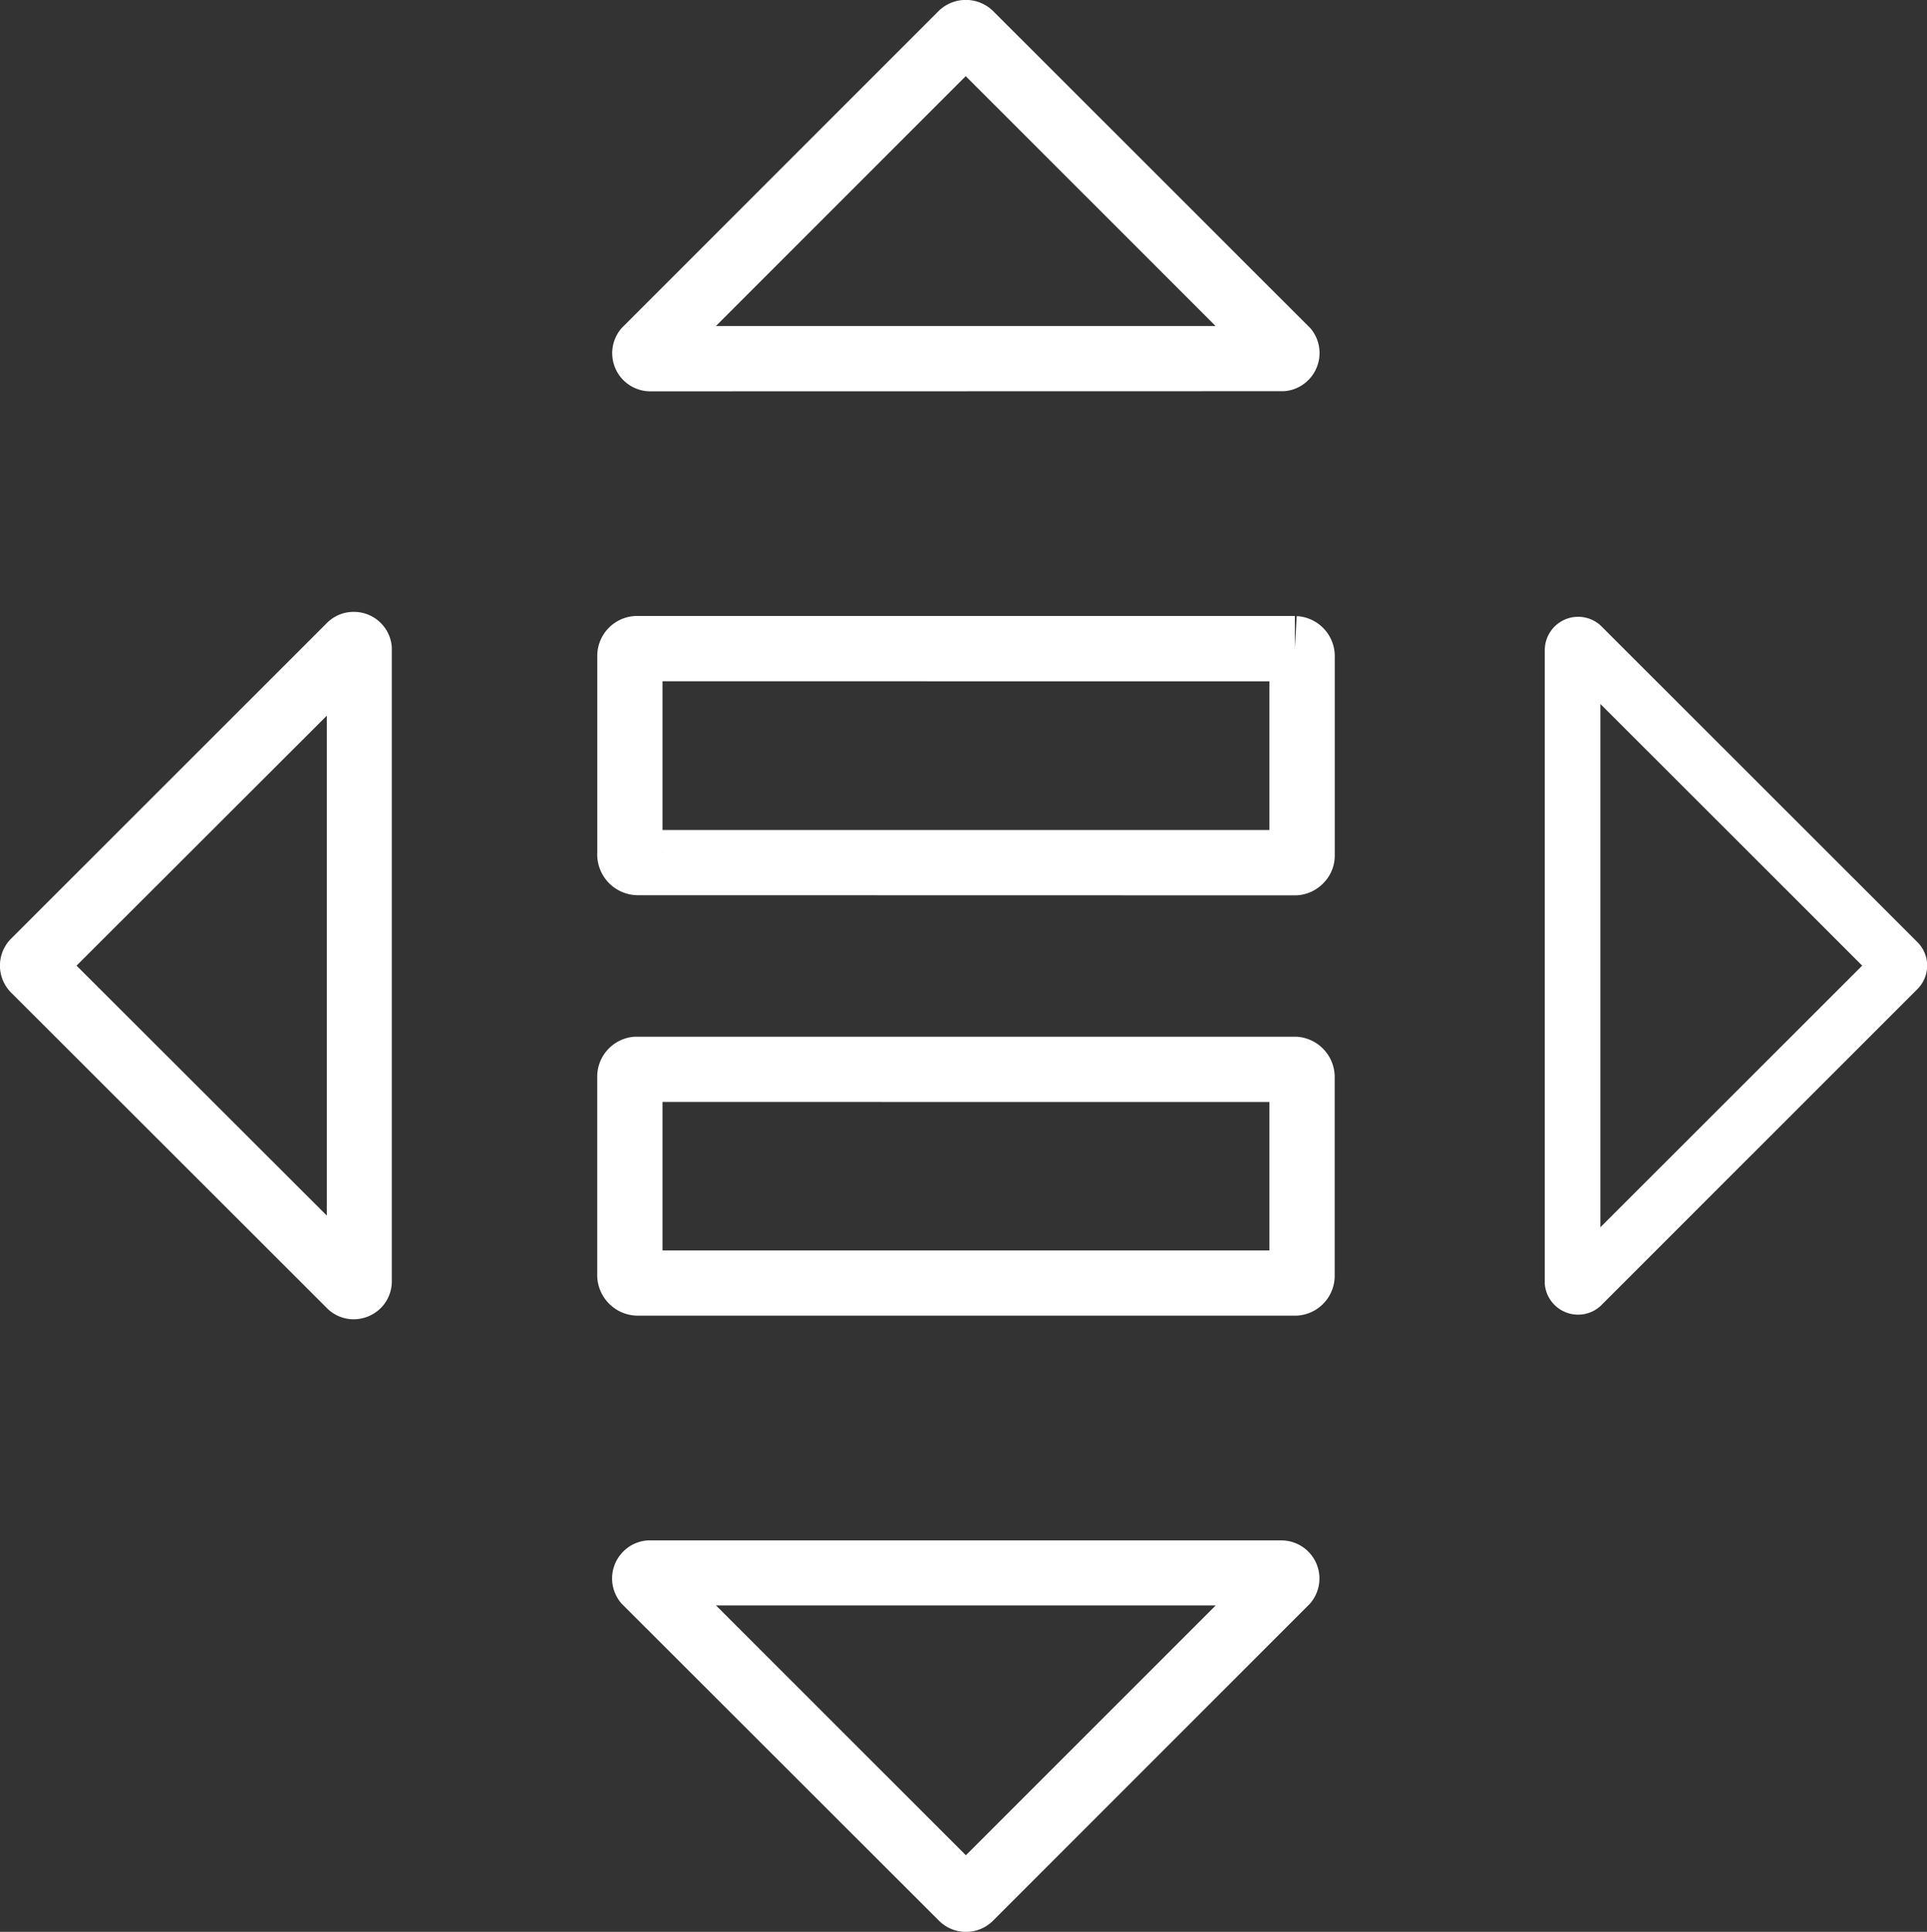
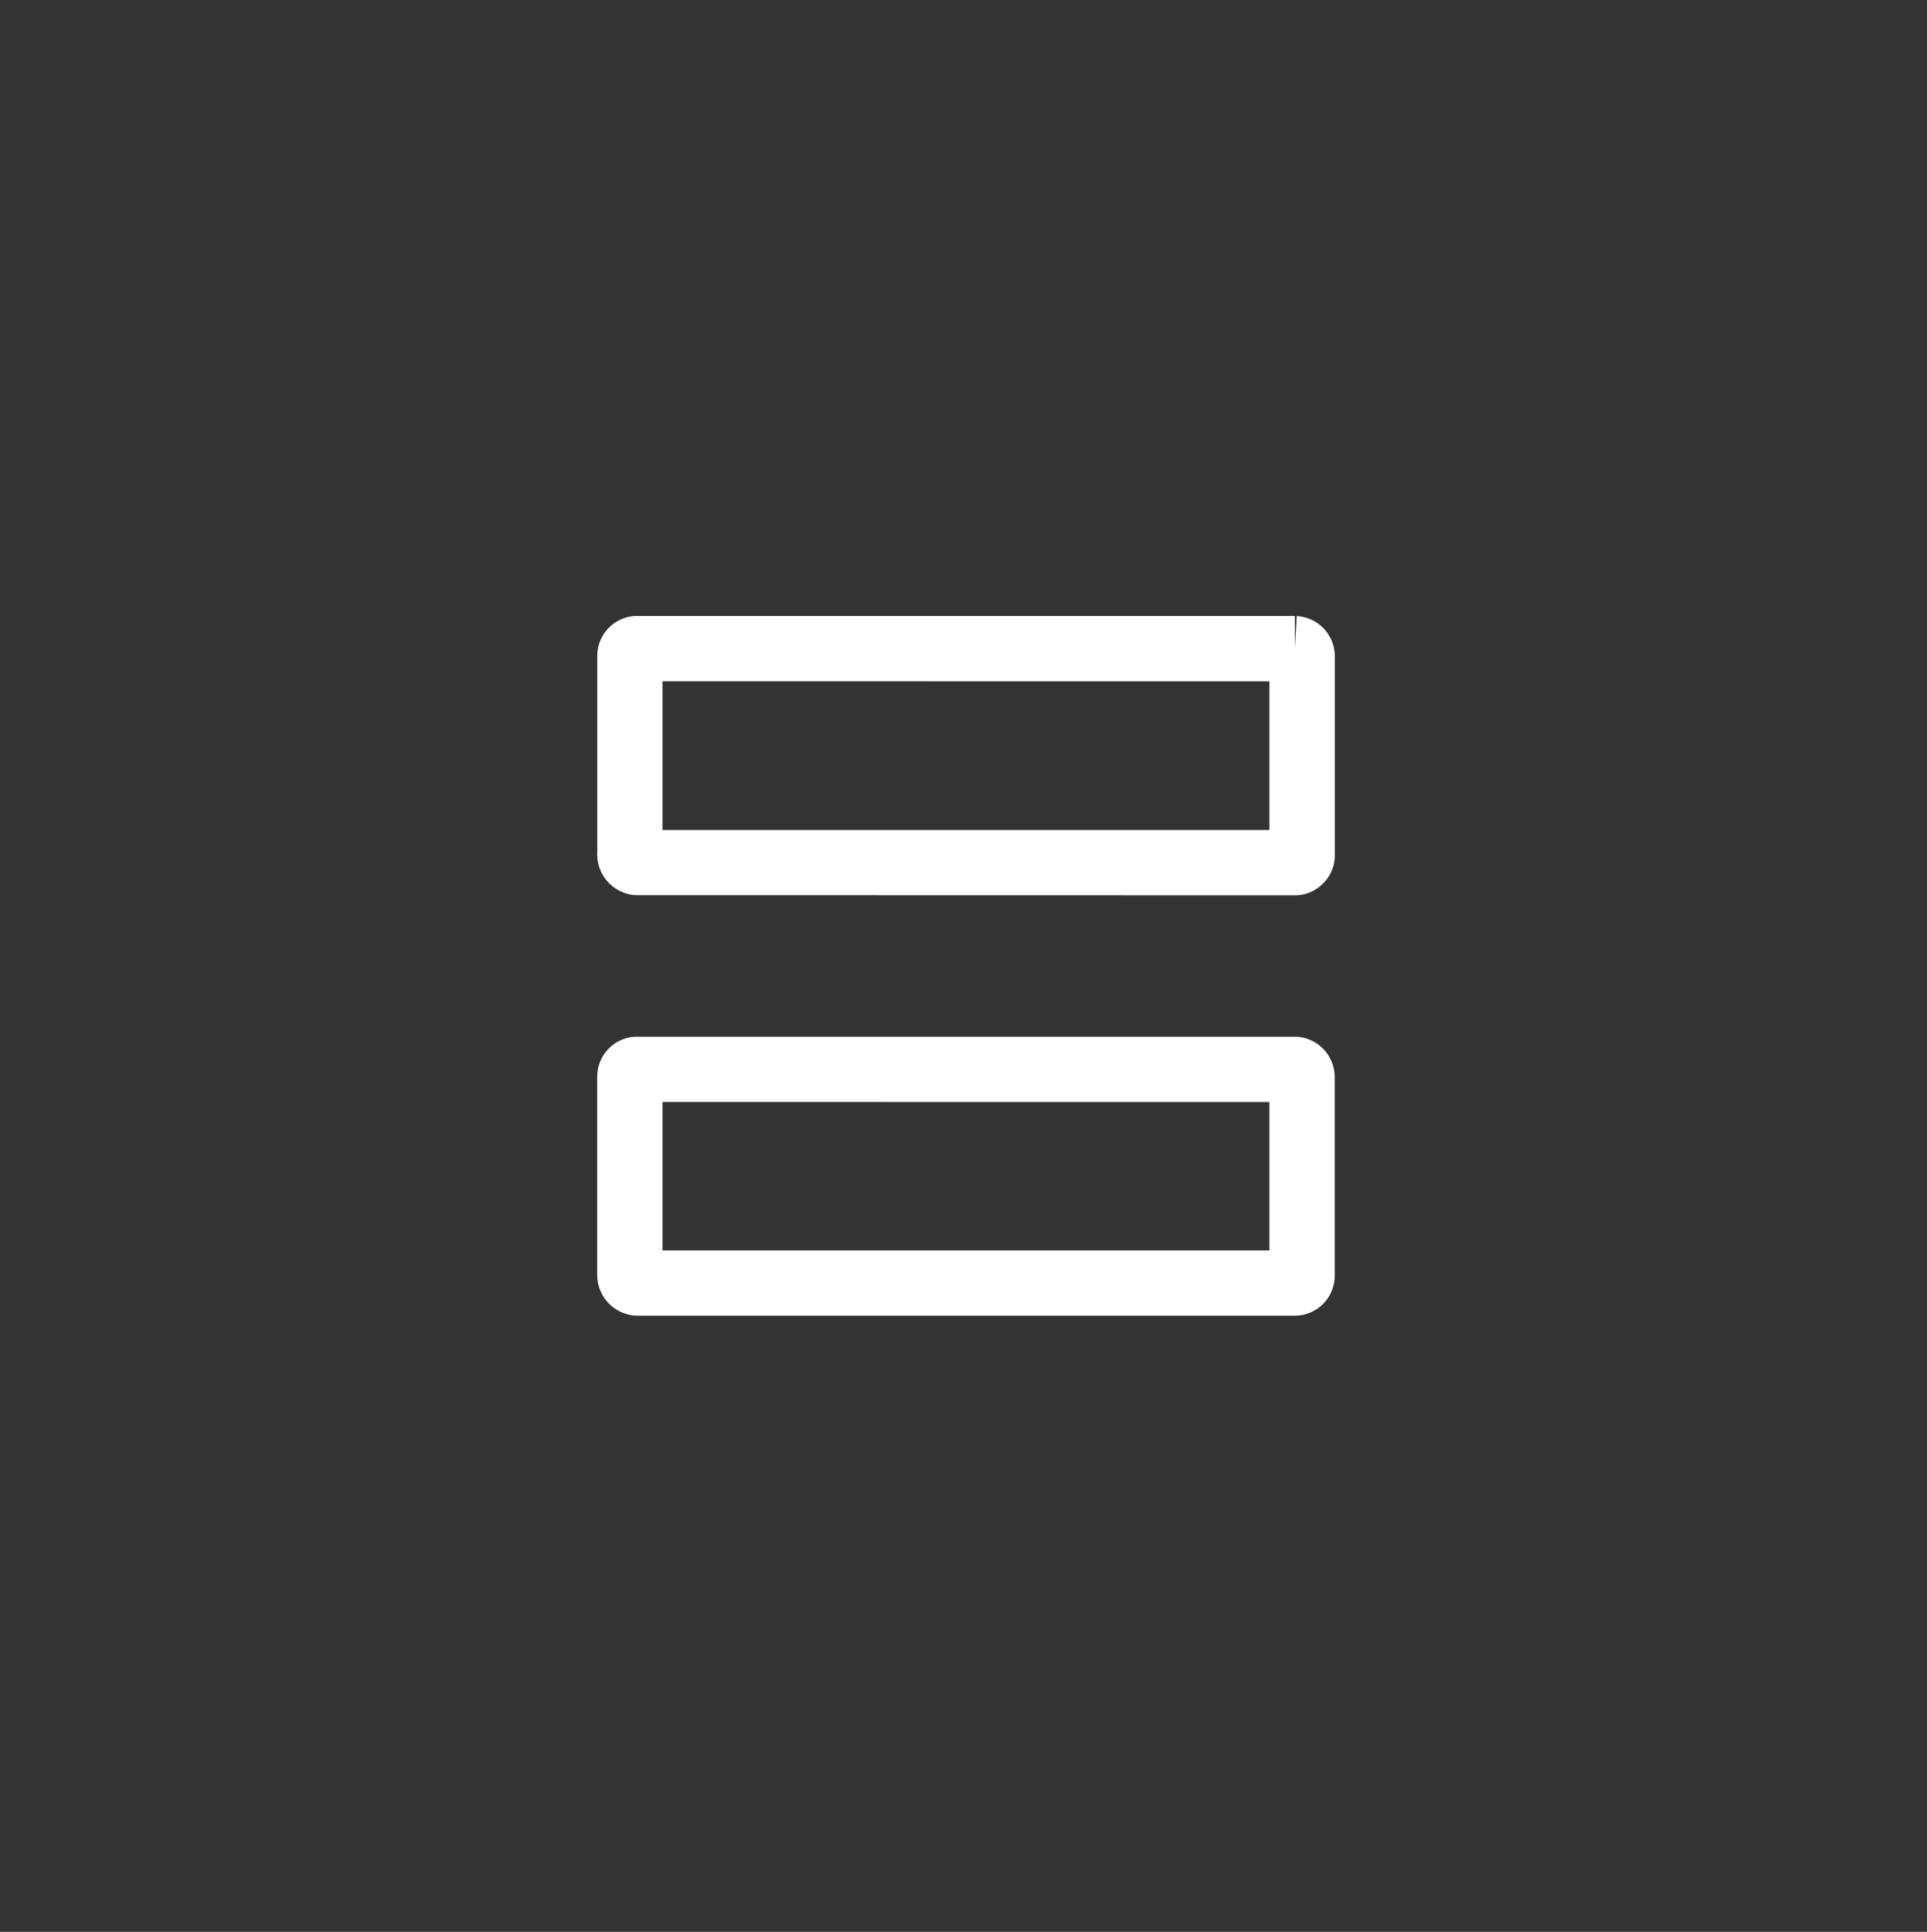
<svg xmlns="http://www.w3.org/2000/svg" viewBox="0 0 69.303 69.464">
  <rect x="0" y="0" width="69.303" height="69.464" fill="#333333" stroke="none" />
  <g data-name="Caminho 526">
-     <path fill="#fff" d="M12.722 47.438a1.362 1.362 0 01-.923-.361L.399 35.691a1.373 1.373 0 01-.016-1.923l11.388-11.381a1.349 1.349 0 01.919-.385h.049a1.364 1.364 0 011.352 1.272v22.8a1.357 1.357 0 01-.373.936 1.392 1.392 0 01-.996.428zM2.753 34.722l9 8.987V25.735z" data-name="Path 1210" />
-   </g>
+     </g>
  <g data-name="Caminho 1181">
-     <path fill="#fff" d="M23.382 14.071a1.371 1.371 0 01-1.014-2.286l11.4-11.4a1.4 1.4 0 011.935 0l11.425 11.418a1.372 1.372 0 01-.016 1.8 1.359 1.359 0 01-.945.463zm11.35-11.332l-8.985 8.984h17.971z" data-name="Path 1211" />
-   </g>
+     </g>
  <g data-name="Caminho 1183">
    <path fill="#fff" d="M22.908 47.307a1.464 1.464 0 01-1.429-1.51v-7.062a1.44 1.44 0 011.354-1.458H46.622a1.455 1.455 0 011.379 1.484v7.086a1.436 1.436 0 01-1.373 1.46zm22.745-1.491v.091zm-21.827-.036v.07a.817.817 0 000-.07zm0-6.157v5.339h21.827v-5.337zm21.827-.9a.281.281 0 000 .043zm-21.827-.054v.093l-.001-.091z" data-name="Path 1212" />
  </g>
  <g data-name="Caminho 1184">
    <path fill="#fff" d="M22.903 32.189a1.468 1.468 0 01-1.422-1.55v-7.031a1.436 1.436 0 011.361-1.458h23.727v1.159l.067-1.155a1.444 1.444 0 011.367 1.5v7.079a1.4 1.4 0 01-.375.987 1.44 1.44 0 01-1 .474zm22.75-1.494v.093zm-21.827-.072v.1a.548.548 0 000-.1zm0-6.127v5.349h21.827v-5.346zm21.827-.886a.443.443 0 000 .054zm-21.827-.063v.093l-.001-.093z" data-name="Path 1213" />
  </g>
  <g data-name="Caminho 1185">
-     <path fill="#fff" d="M34.738 69.464a1.362 1.362 0 01-.967-.4l-11.414-11.4a1.389 1.389 0 01-.341-.818 1.37 1.37 0 01.346-1 1.356 1.356 0 01.951-.457h22.773a1.37 1.37 0 011.015 2.286l-11.4 11.4a1.366 1.366 0 01-.963.389zM25.75 57.727l8.988 8.983 8.984-8.983z" data-name="Path 1214" />
-   </g>
+     </g>
  <g data-name="Caminho 1182">
-     <path fill="#fff" d="M56.757 47.271a1.2 1.2 0 01-1.2-1.11v-22.79a1.2 1.2 0 012-.887l11.4 11.391a1.193 1.193 0 01.009 1.682L57.575 46.946a1.184 1.184 0 01-.767.324zm.8-21.958v18.815l9.415-9.407z" data-name="Path 1215" />
-   </g>
+     </g>
</svg>